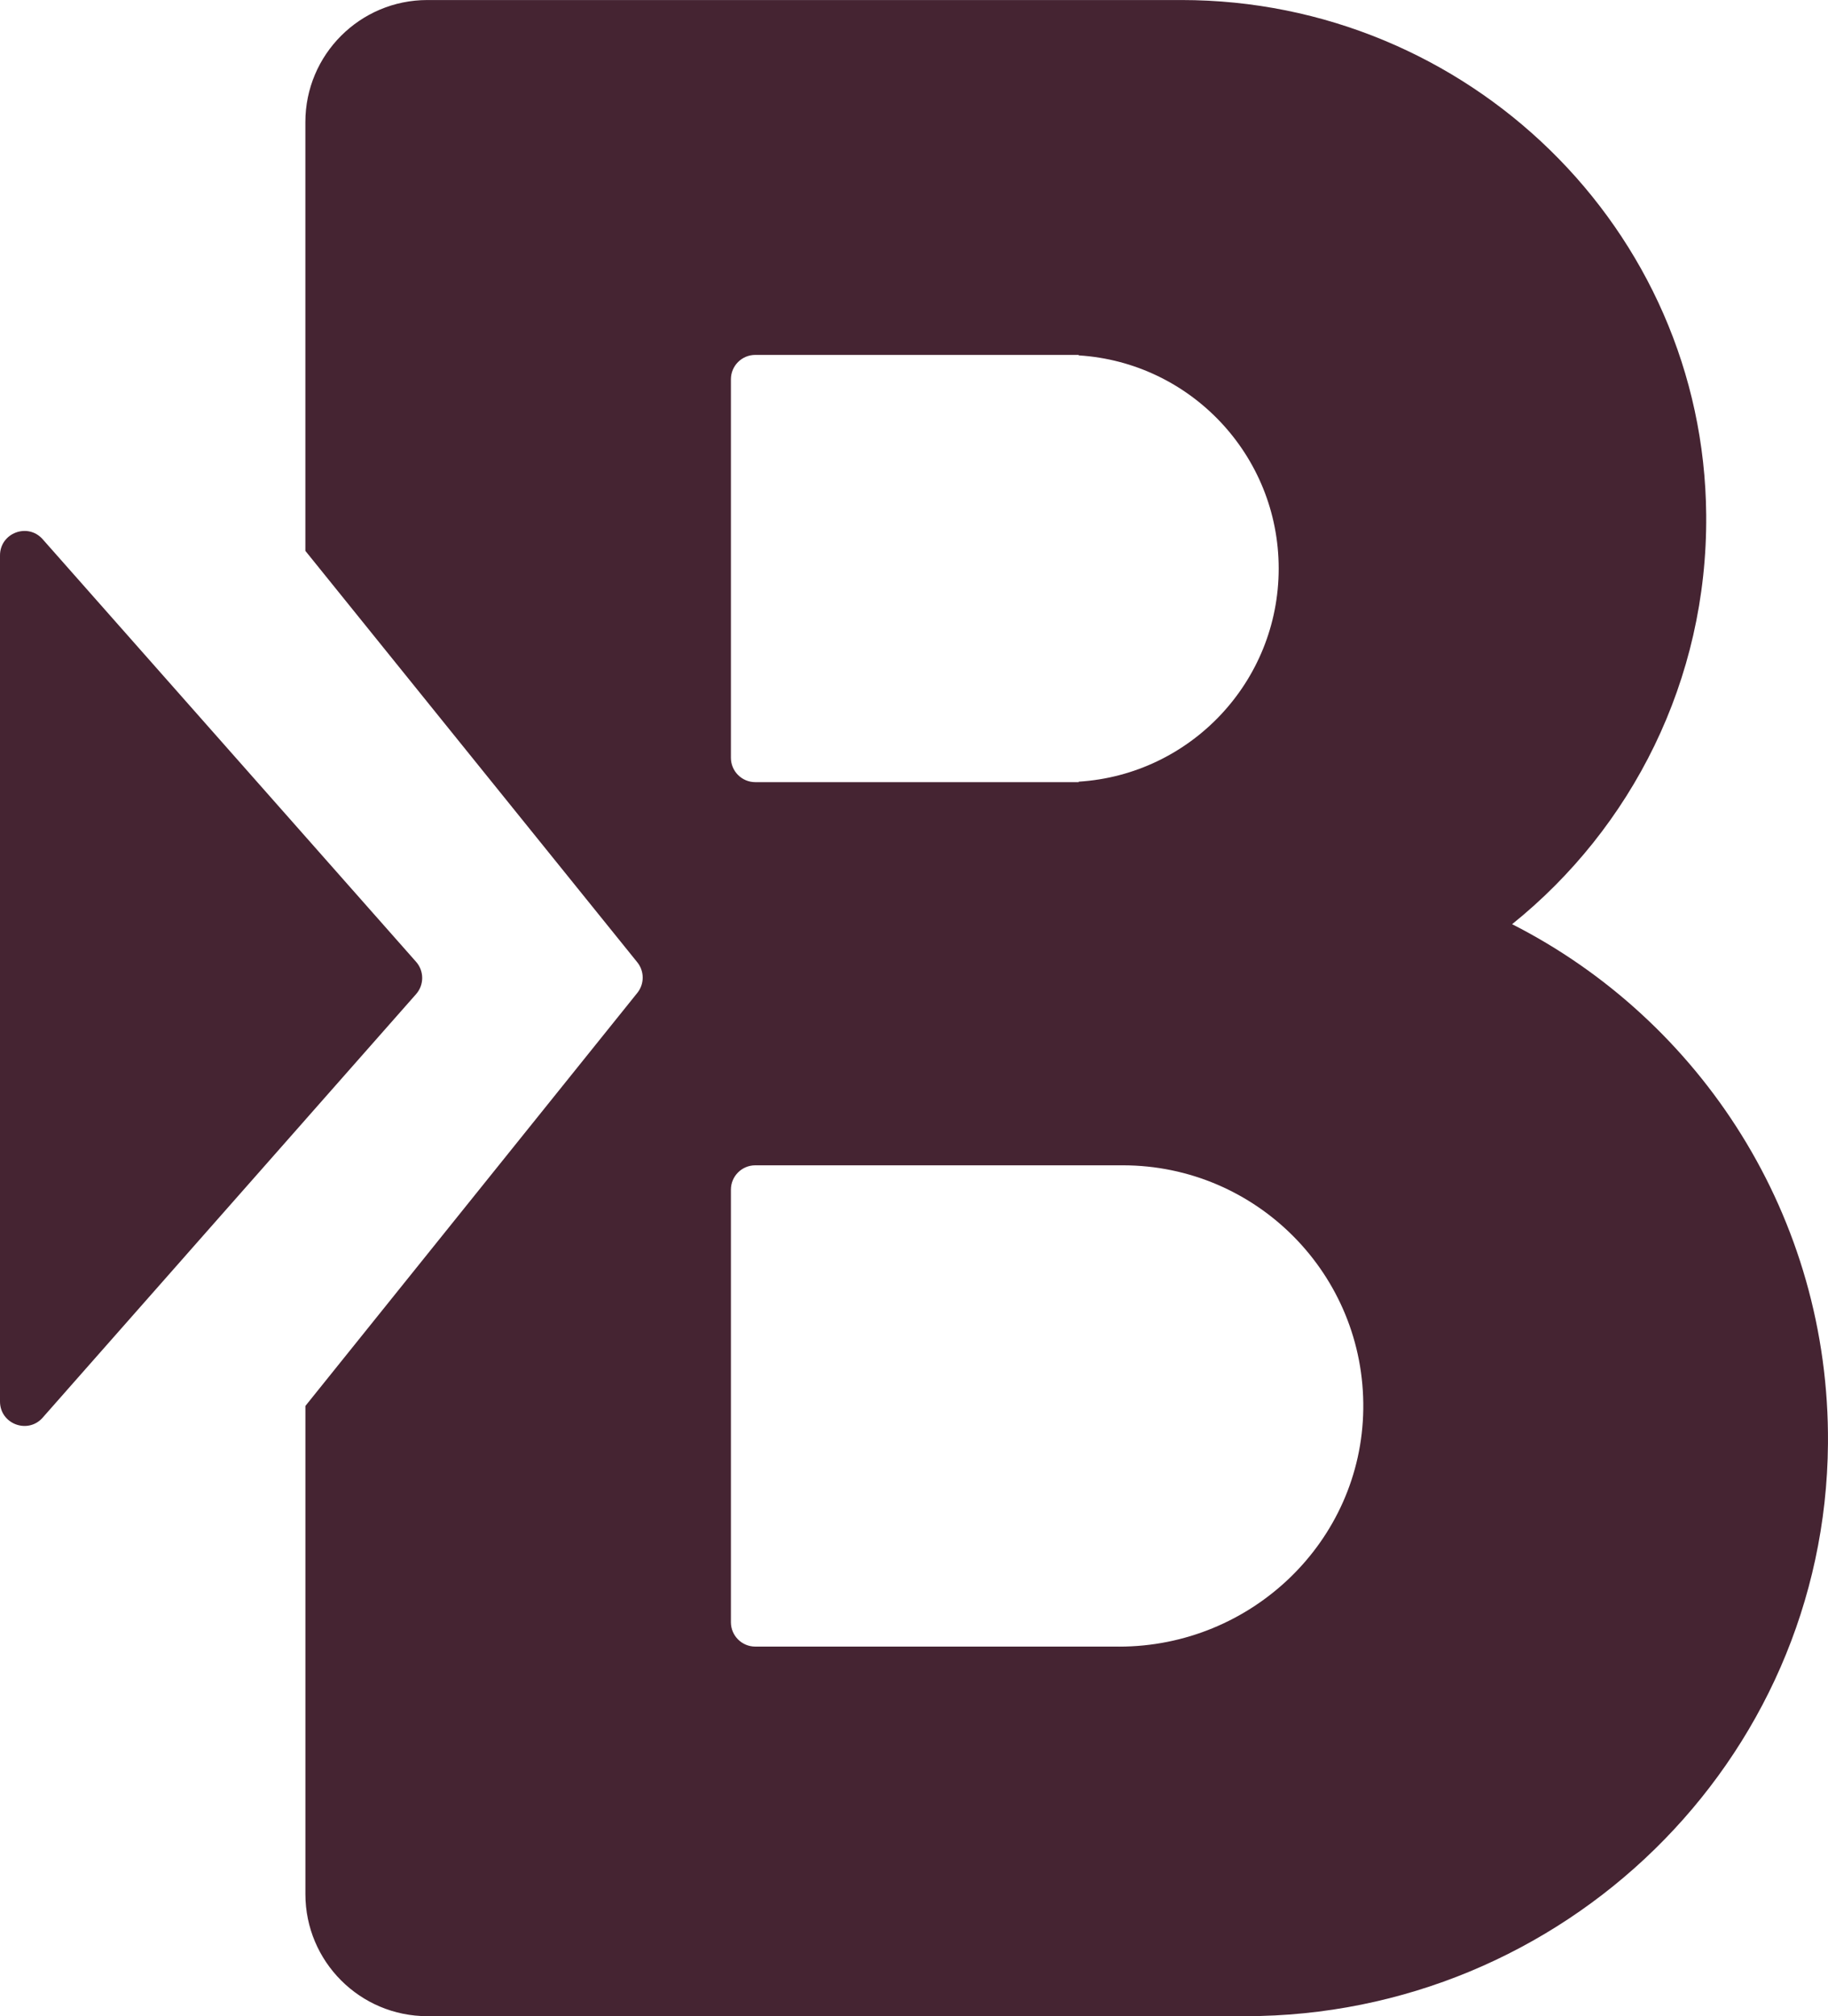
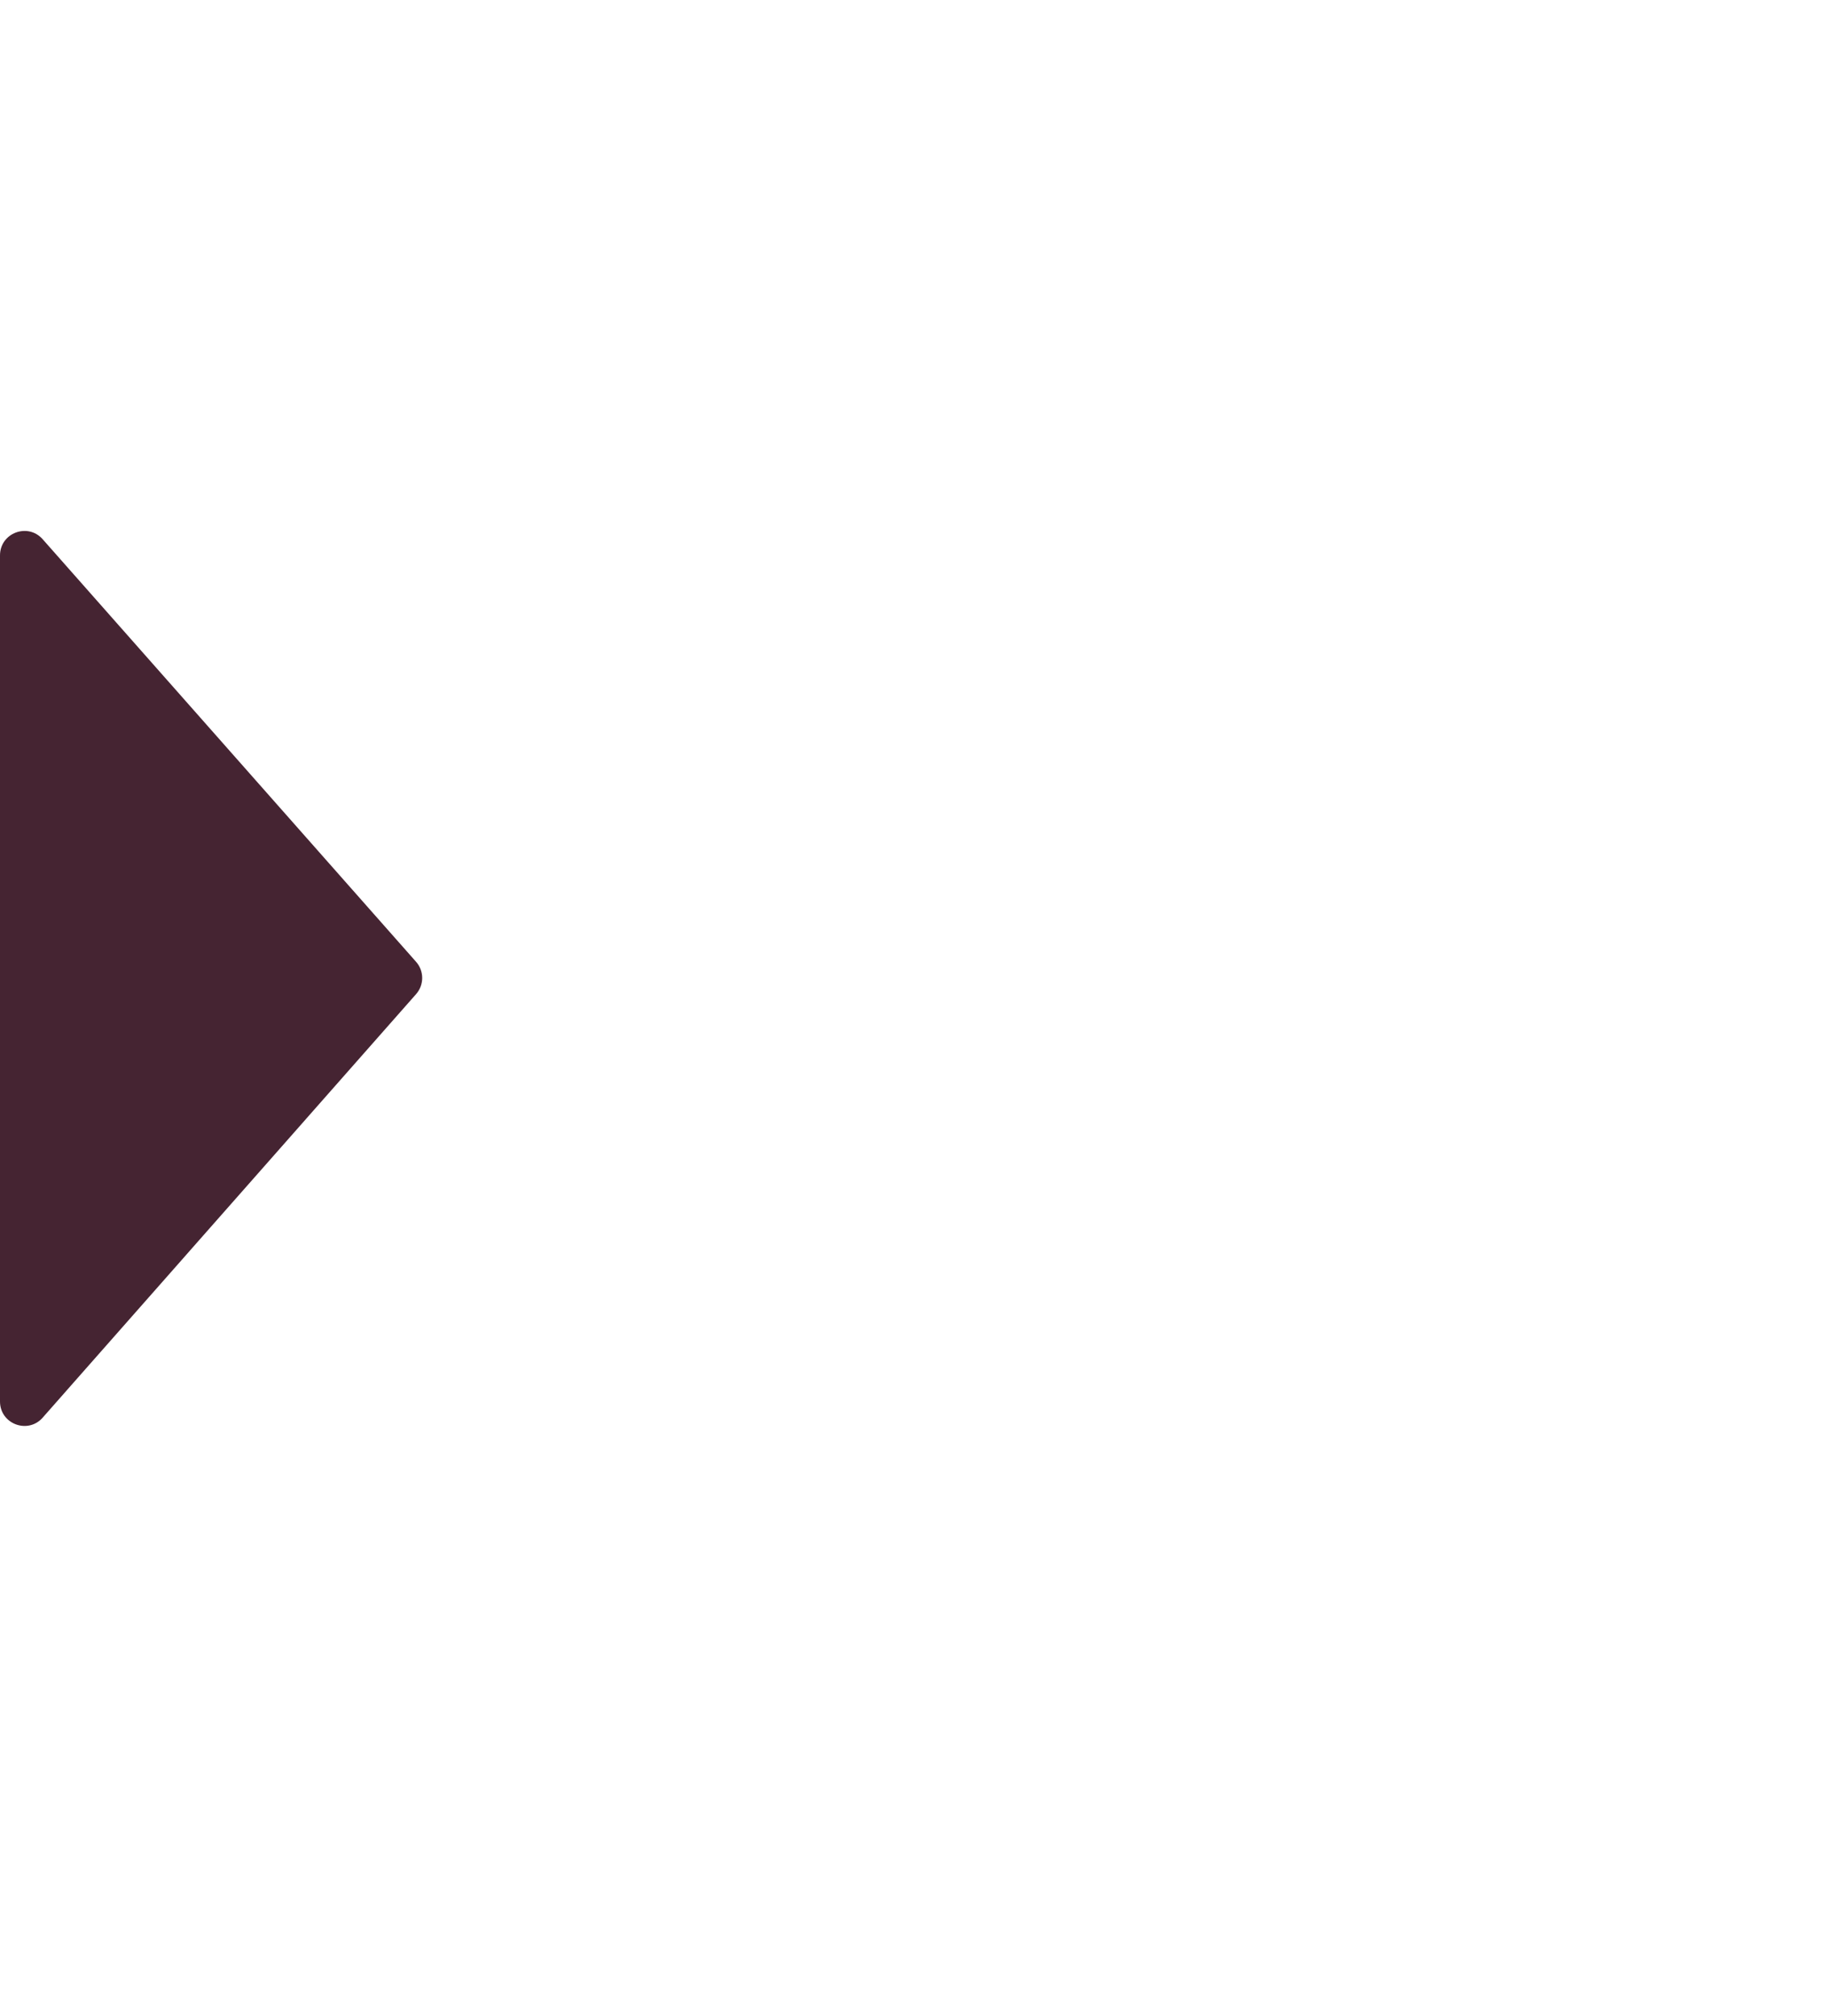
<svg xmlns="http://www.w3.org/2000/svg" xmlns:ns1="http://www.inkscape.org/namespaces/inkscape" xmlns:ns2="http://sodipodi.sourceforge.net/DTD/sodipodi-0.dtd" width="57.288mm" height="63.159mm" viewBox="0 0 57.288 63.159" version="1.1" id="svg13810" ns1:version="0.92.0 r15299" ns2:docname="Lille Bus Logo 2017.svg">
  <defs id="defs13804" />
  <ns2:namedview id="base" pagecolor="#ffffff" bordercolor="#666666" borderopacity="1.0" ns1:pageopacity="0.0" ns1:pageshadow="2" ns1:zoom="0.97890625" ns1:cx="382.12291" ns1:cy="151.38069" ns1:document-units="mm" ns1:current-layer="layer1" showgrid="false" ns1:window-width="1600" ns1:window-height="877" ns1:window-x="-8" ns1:window-y="-8" ns1:window-maximized="1" />
  <g ns1:label="Calque 1" ns1:groupmode="layer" id="layer1" transform="translate(0,-233.841)">
    <path d="M 1.338,278.25 13.04,264.983 c 0.255,-0.289 0.255,-0.723 -7.14e-4,-1.012 L 1.337,250.733 C 0.871,250.206 0,250.536 0,251.24 v 26.505 c 0,0.705 0.872,1.034 1.338,0.506" style="fill:#452432;fill-opacity:1;fill-rule:nonzero;stroke:none;stroke-width:0.353" id="path12646" ns1:connector-curvature="0" />
-     <path d="M 35.073,285.423 H 23.67 c -0.422,0 -0.764,-0.342 -0.764,-0.764 v -13.549 c 0,-0.422 0.342,-0.764 0.764,-0.764 h 11.516 c 4.197,0 7.593,3.429 7.538,7.639 -0.054,4.143 -3.507,7.439 -7.651,7.439 M 22.906,245.723 c 0,-0.422 0.342,-0.764 0.764,-0.764 h 10.136 v 0.015 c 3.498,0.219 6.267,3.124 6.267,6.677 0,3.553 -2.77,6.458 -6.267,6.677 v 0.015 H 23.67 c -0.422,0 -0.764,-0.342 -0.764,-0.764 z m 24.483,17.069 c 3.741,-3.007 6.124,-7.635 6.082,-12.818 -0.072,-8.961 -7.483,-16.132 -16.444,-16.132 H 13.393 c -2.111,0 -3.823,1.712 -3.823,3.823 v 13.433 l 10.402,12.888 c 0.226,0.28 0.226,0.679 0.001,0.959 L 9.571,277.884 v 15.294 c 0,2.111 1.712,3.823 3.823,3.823 h 25.629 c 9.959,0 18.186,-7.976 18.264,-17.935 0.056,-7.102 -3.984,-13.267 -9.898,-16.273" style="fill:#452432;fill-opacity:1;fill-rule:nonzero;stroke:none;stroke-width:0.353" id="path12650" ns1:connector-curvature="0" />
  </g>
</svg>